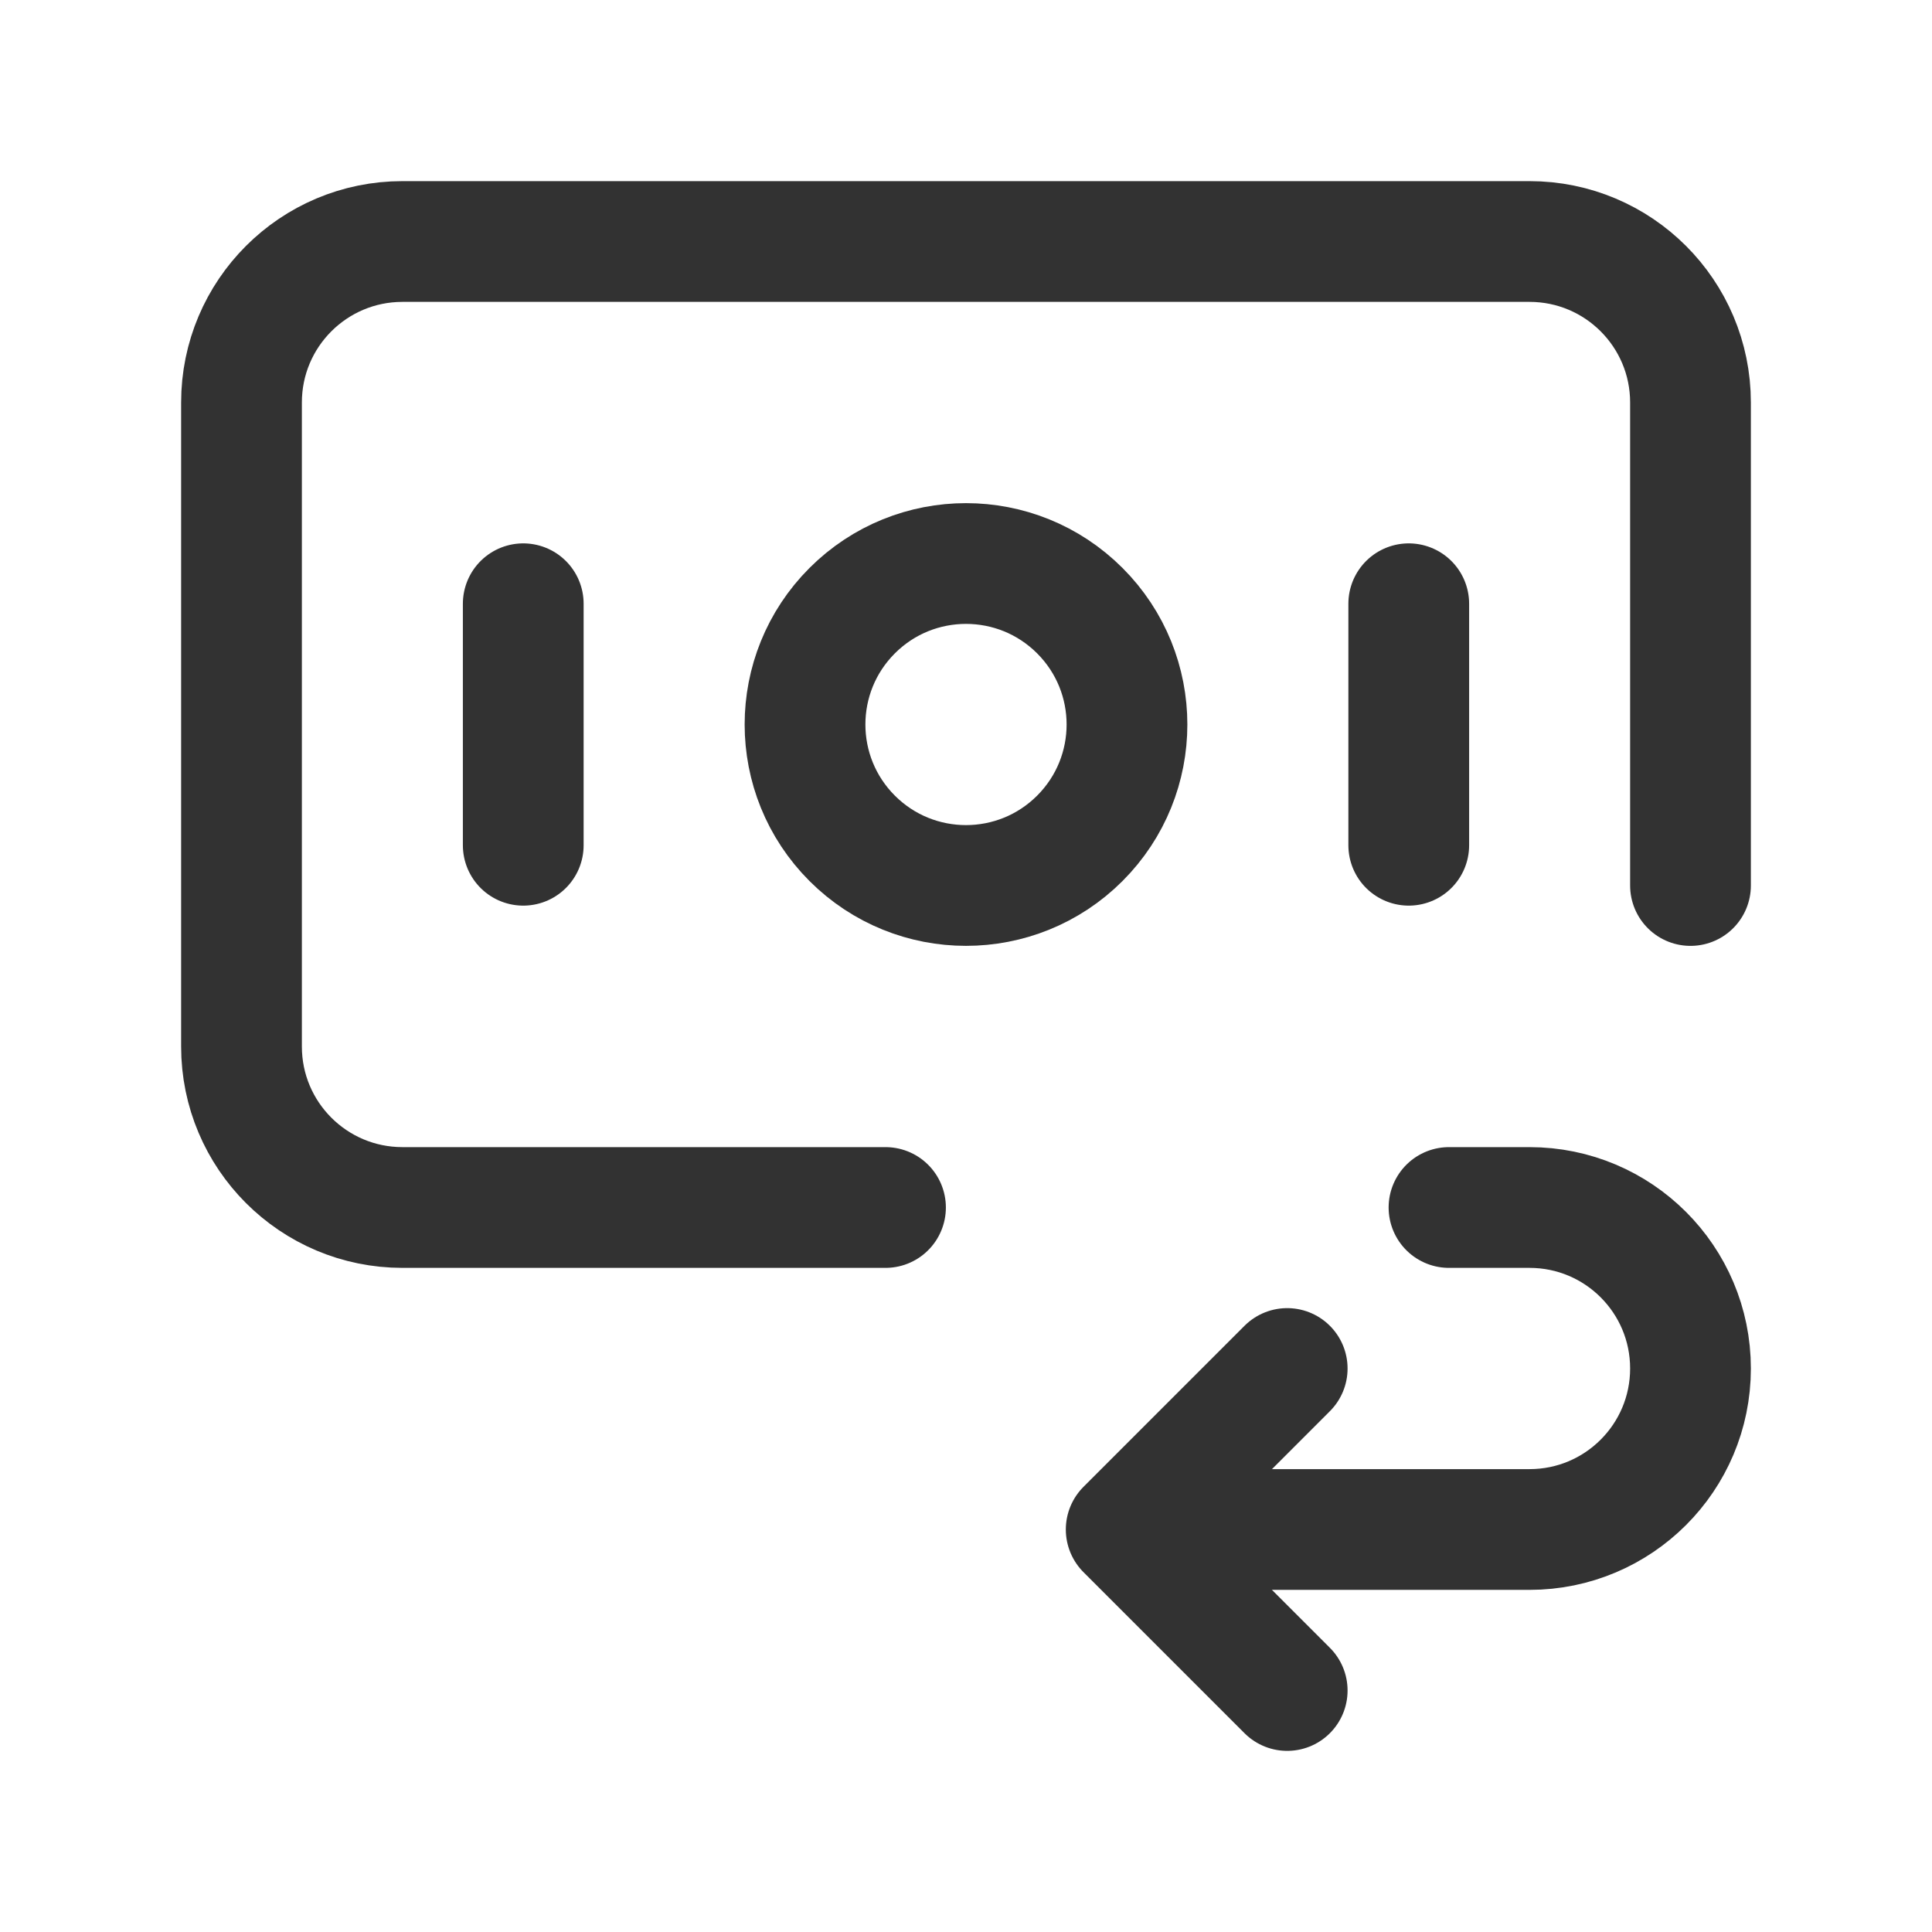
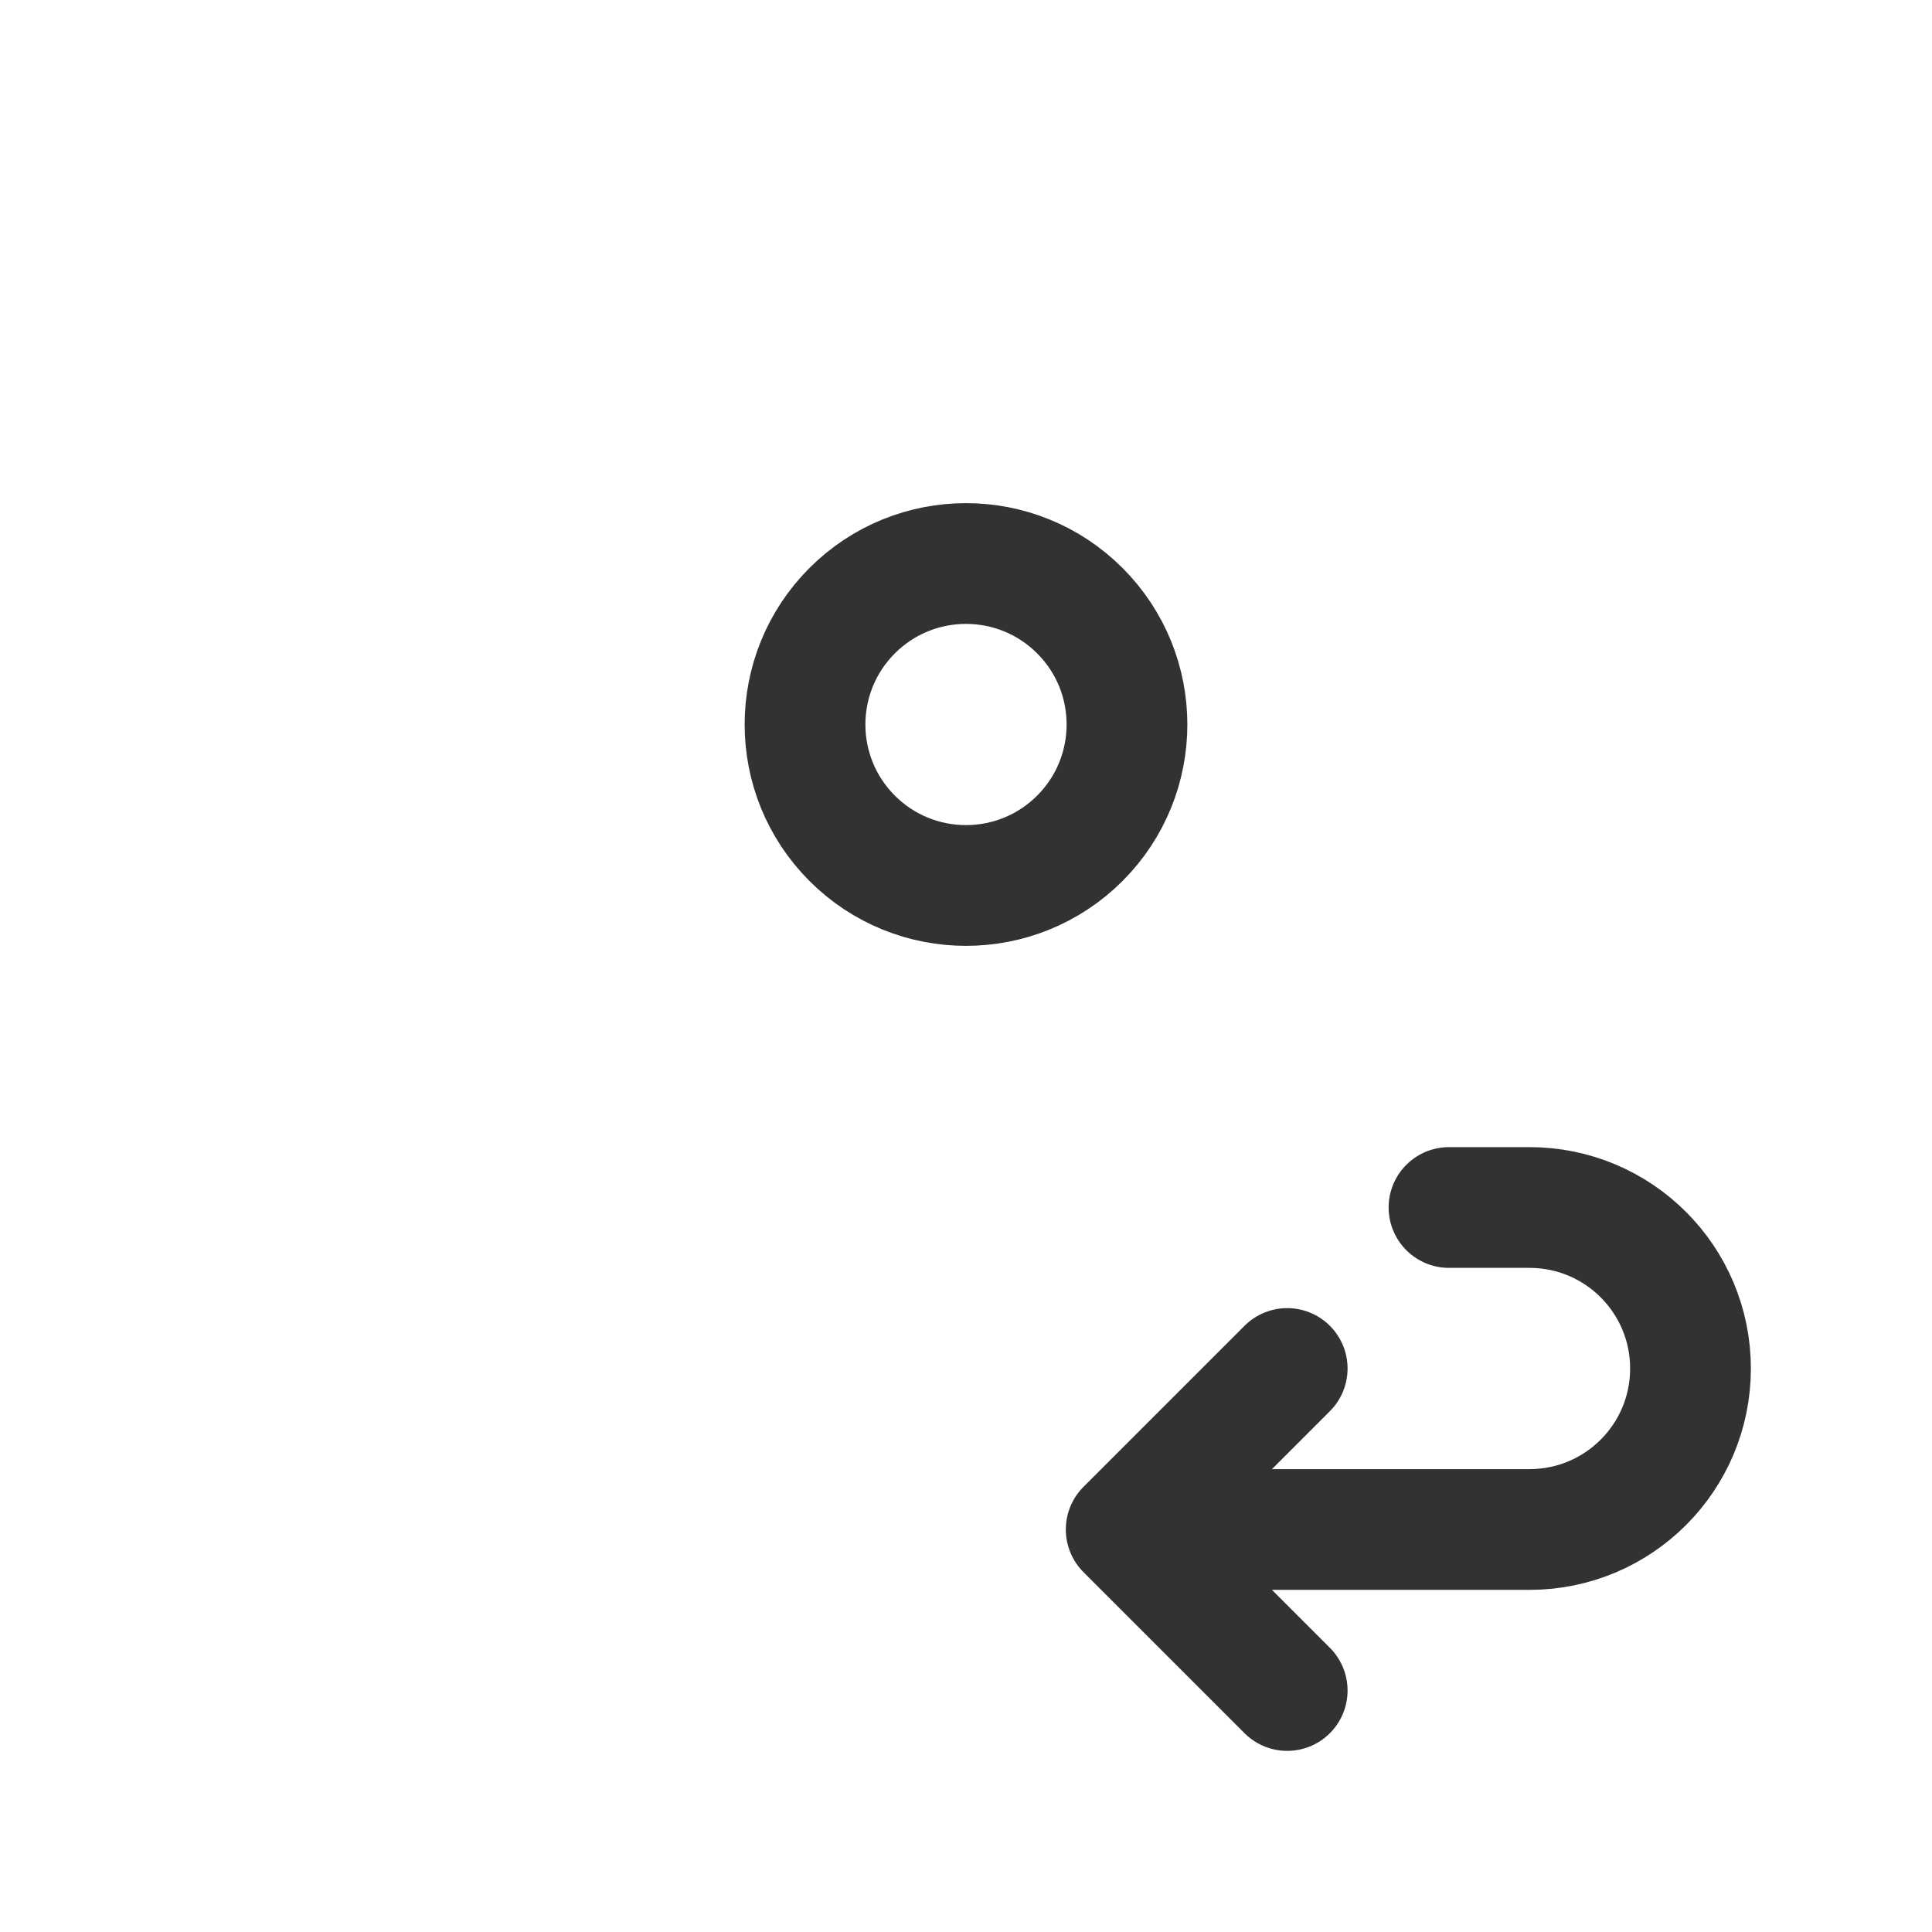
<svg xmlns="http://www.w3.org/2000/svg" xmlns:xlink="http://www.w3.org/1999/xlink" version="1.1" viewBox="0 0 24 24">
  <defs>
    <path d="M0 0h24v24h-24v-24Z" id="a" />
  </defs>
  <g fill="none">
    <use xlink:href="#a" />
    <use xlink:href="#a" />
    <path stroke="#323232" stroke-linecap="round" stroke-linejoin="round" stroke-width="1.5" d="M15.99 17l-2 2 2 2" />
    <path stroke="#323232" stroke-linecap="round" stroke-linejoin="round" stroke-width="1.5" d="M13.414 7.586c.781.781.781 2.047 0 2.828 -.781.781-2.047.781-2.828 0 -.781-.781-.781-2.047 0-2.828 .781-.781 2.047-.781 2.828 0" />
-     <path stroke="#323232" stroke-linecap="round" stroke-linejoin="round" stroke-width="1.5" d="M6.5 7.5v3" />
-     <path stroke="#323232" stroke-linecap="round" stroke-linejoin="round" stroke-width="1.5" d="M17.5 7.5v3" />
-     <path stroke="#323232" stroke-linecap="round" stroke-linejoin="round" stroke-width="1.5" d="M11 15h-6c-1.105 0-2-.895-2-2v-8c0-1.105.895-2 2-2h14c1.105 0 2 .895 2 2v6" />
    <path stroke="#323232" stroke-linecap="round" stroke-linejoin="round" stroke-width="1.5" d="M18 15h1c1.105 0 2 .895 2 2v0c0 1.105-.895 2-2 2h-5" />
  </g>
</svg>